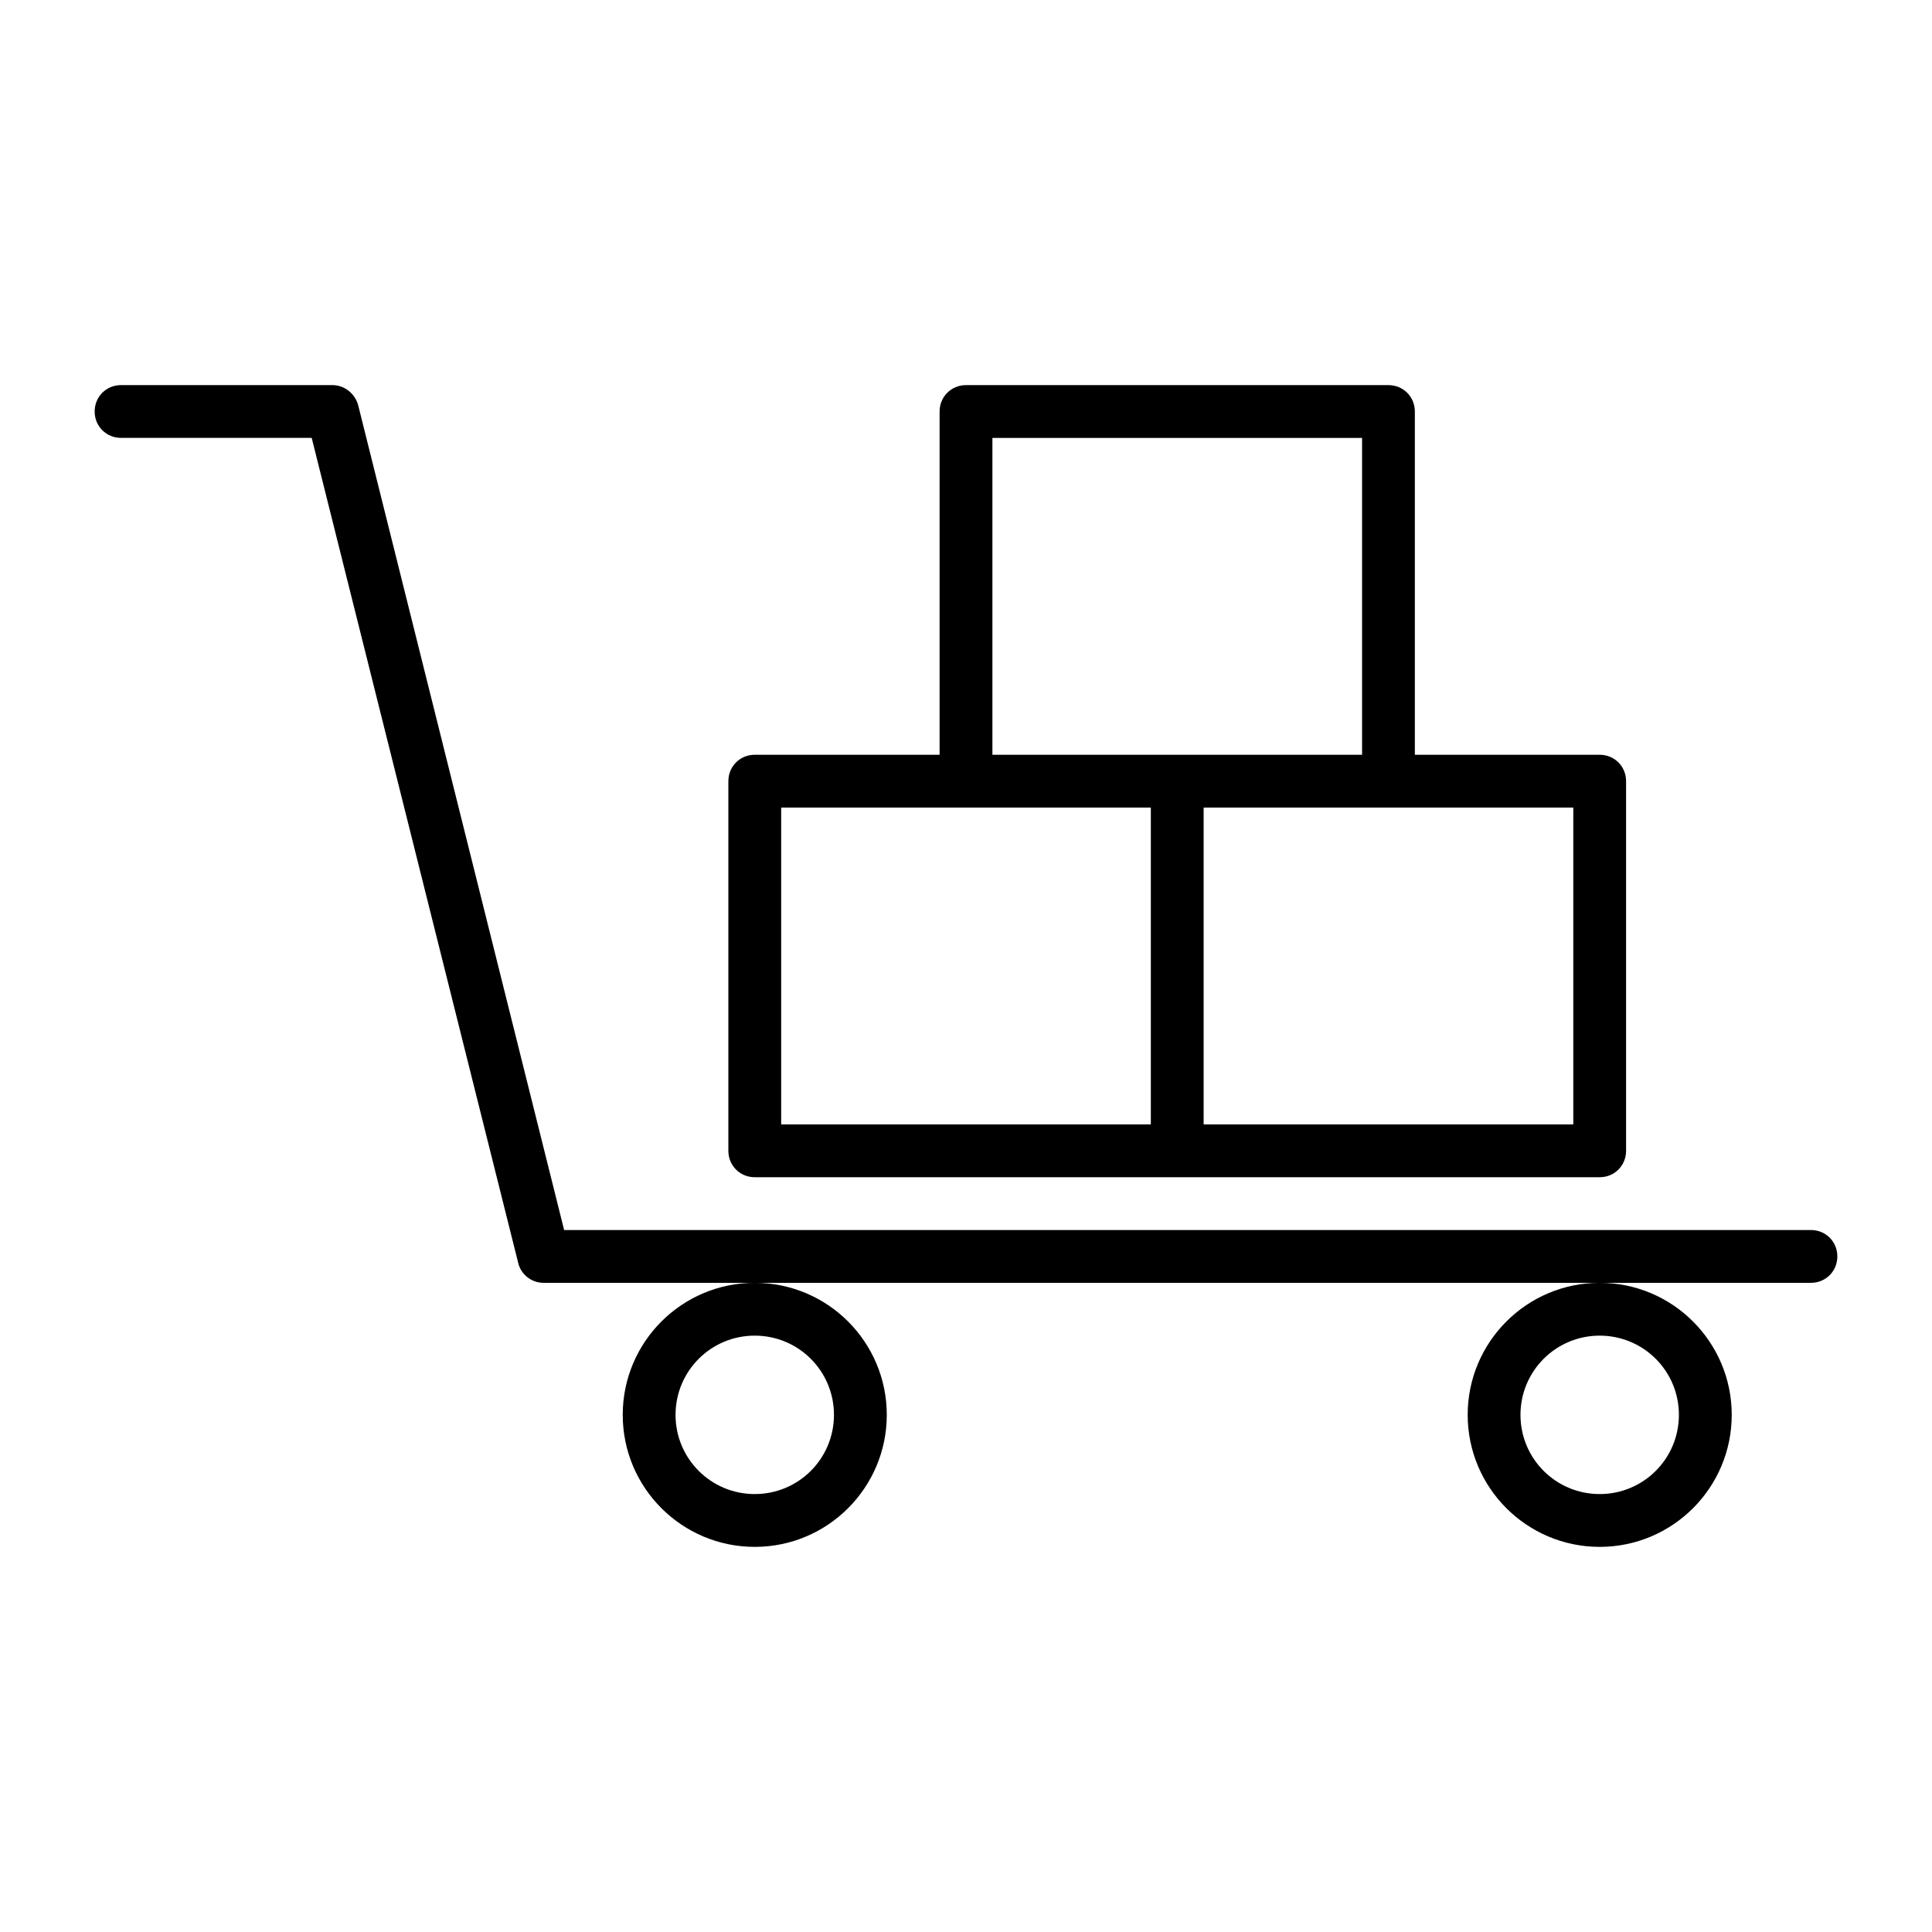
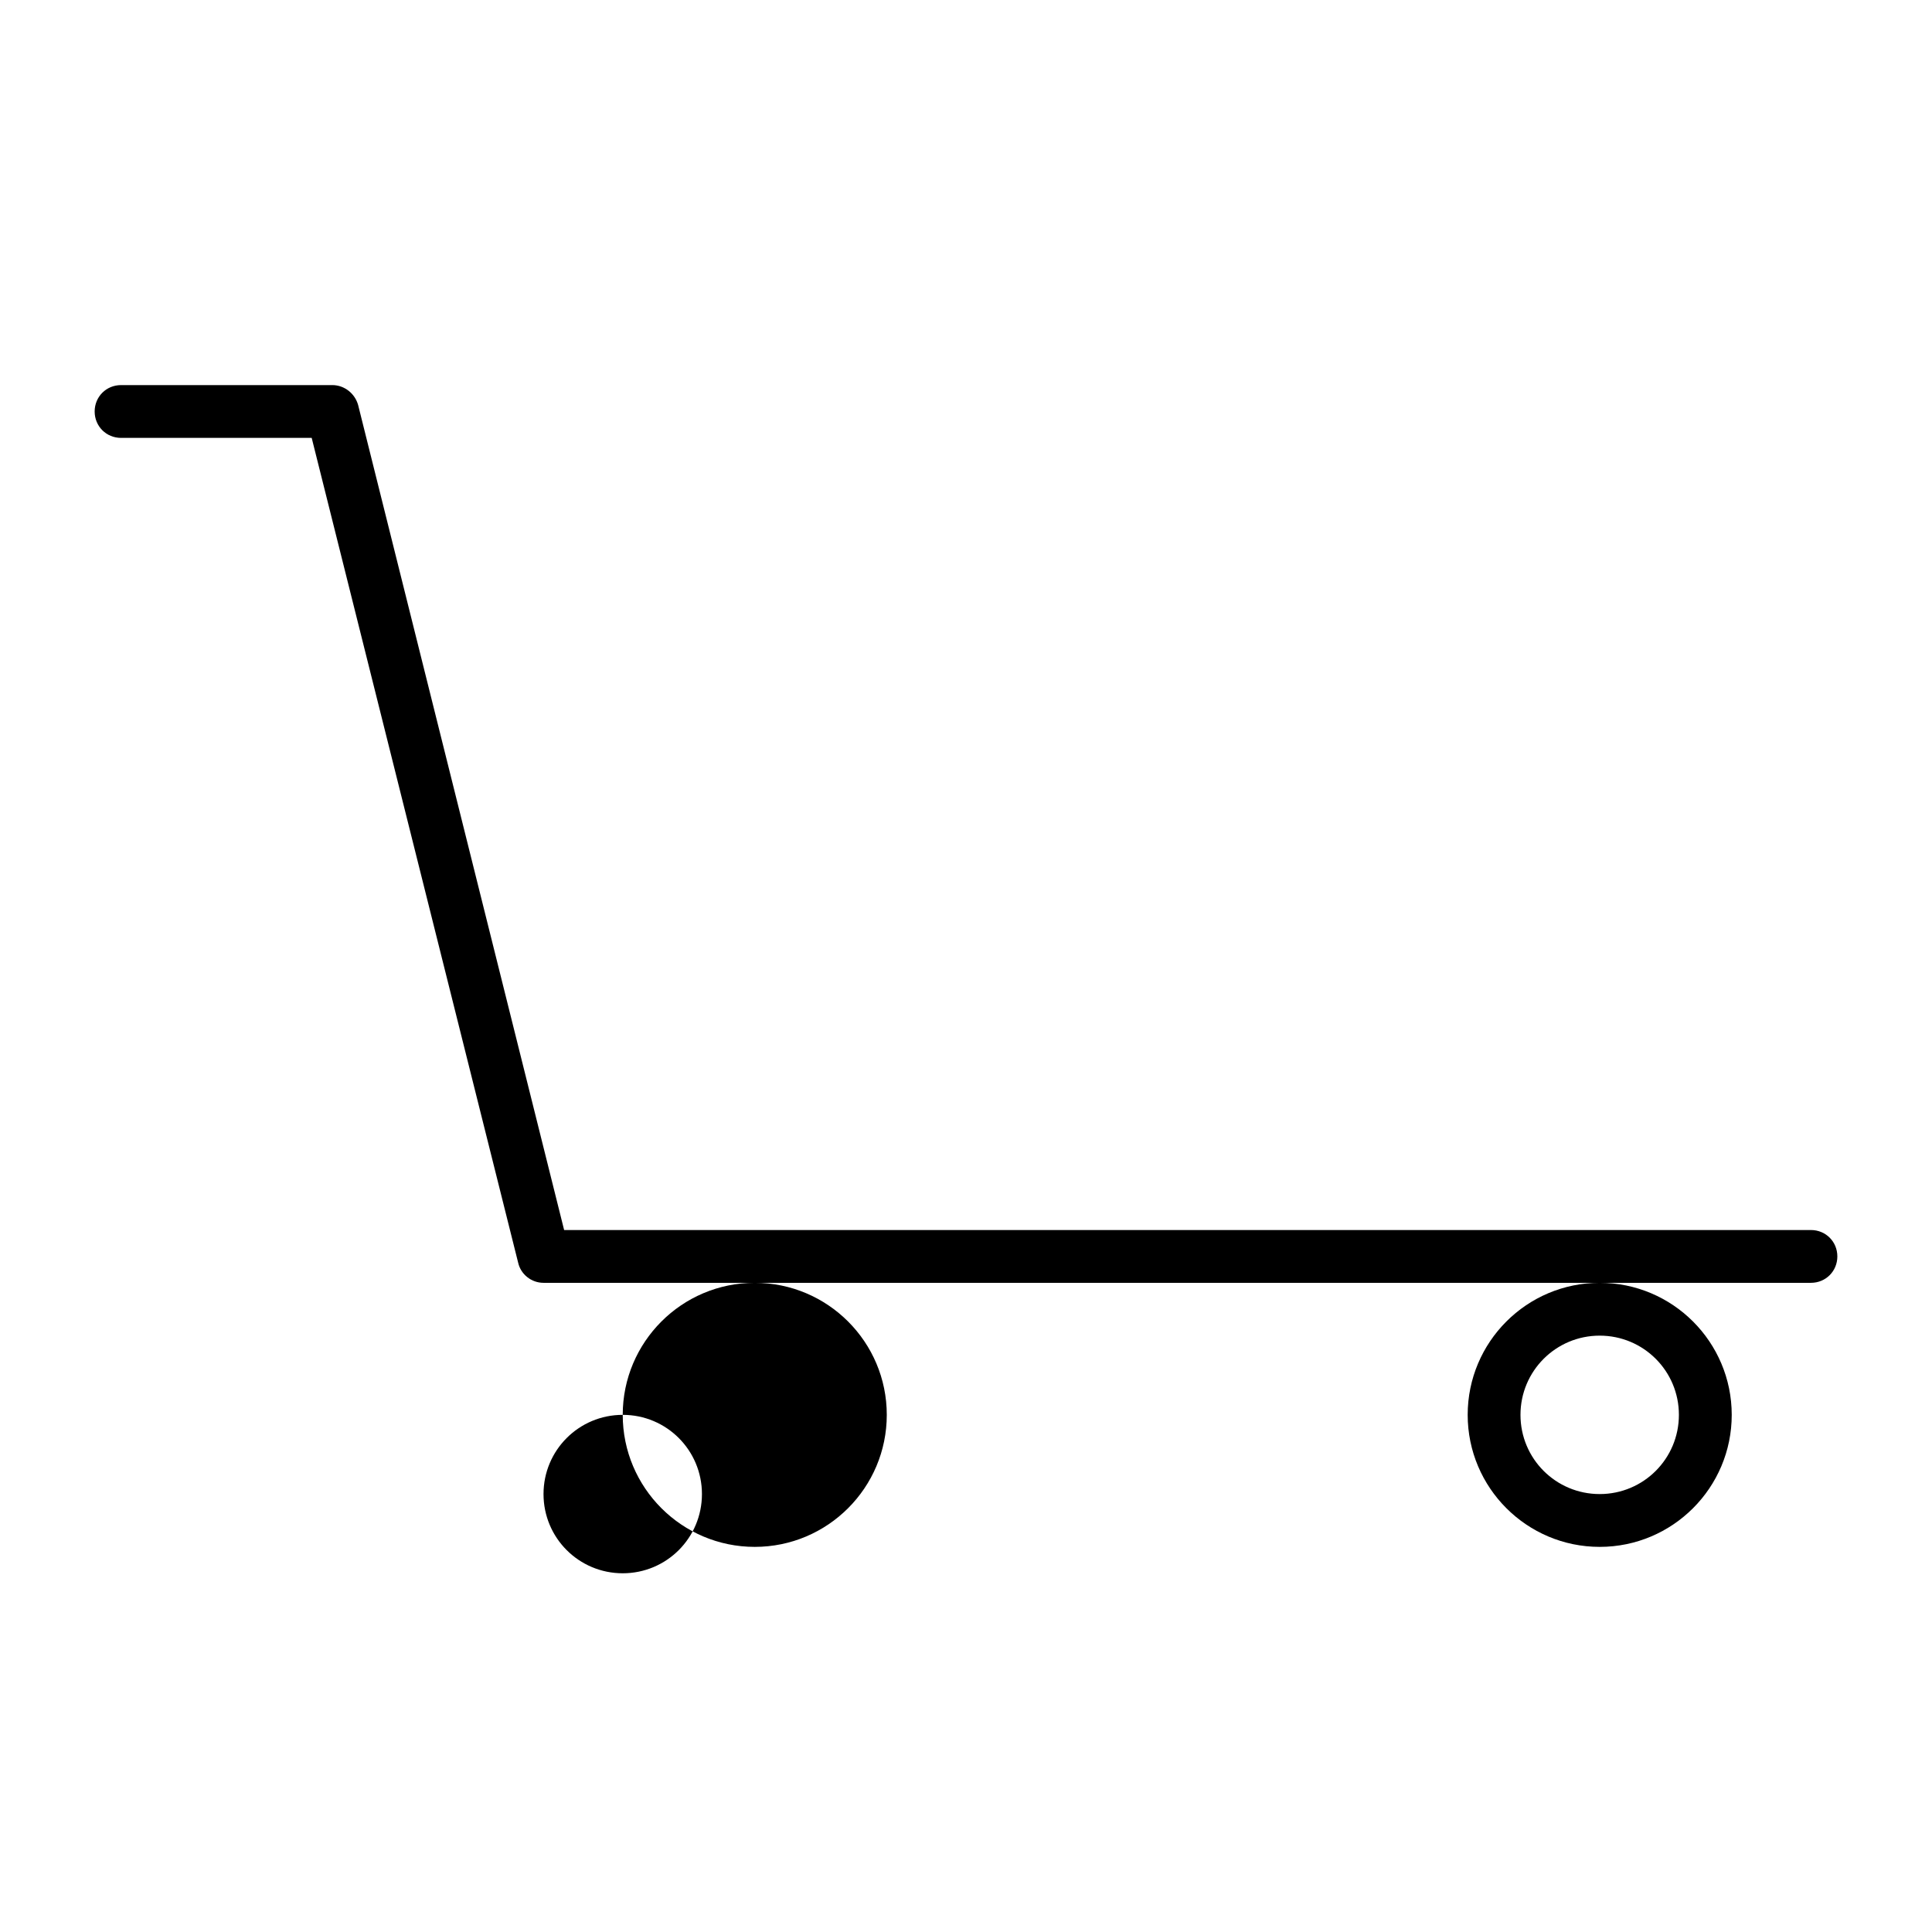
<svg xmlns="http://www.w3.org/2000/svg" fill="#000000" width="800px" height="800px" version="1.1" viewBox="144 144 512 512">
  <g>
    <path d="m623.91 469.97h-330.41l-54.582-218.6c-0.84-3.078-3.637-5.316-6.856-5.316h-55.98c-3.918 0-6.996 3.078-6.996 6.996 0 3.918 3.078 6.996 6.996 6.996h50.52l54.719 218.6c0.703 3.078 3.5 5.316 6.719 5.316h335.88c3.918 0 6.996-3.078 6.996-6.996s-3.078-6.996-6.996-6.996z" />
-     <path d="m309.03 518.95c0 19.312 15.676 34.988 34.988 34.988s34.988-15.676 34.988-34.988-15.676-34.988-34.988-34.988-34.988 15.676-34.988 34.988zm34.988-20.992c11.617 0 20.992 9.375 20.992 20.992s-9.375 20.992-20.992 20.992c-11.617 0-20.992-9.375-20.992-20.992 0-11.613 9.375-20.992 20.992-20.992z" />
+     <path d="m309.03 518.95c0 19.312 15.676 34.988 34.988 34.988s34.988-15.676 34.988-34.988-15.676-34.988-34.988-34.988-34.988 15.676-34.988 34.988zc11.617 0 20.992 9.375 20.992 20.992s-9.375 20.992-20.992 20.992c-11.617 0-20.992-9.375-20.992-20.992 0-11.613 9.375-20.992 20.992-20.992z" />
    <path d="m532.95 518.95c0 19.312 15.676 34.988 34.988 34.988s34.988-15.676 34.988-34.988c-0.004-19.312-15.68-34.988-34.992-34.988s-34.984 15.676-34.984 34.988zm34.984-20.992c11.617 0 20.992 9.375 20.992 20.992s-9.375 20.992-20.992 20.992c-11.617 0-20.992-9.375-20.992-20.992 0-11.613 9.379-20.992 20.992-20.992z" />
-     <path d="m511.96 246.06h-111.96c-3.918 0-6.996 3.078-6.996 6.996l-0.004 90.965h-48.98c-3.918 0-6.996 3.078-6.996 6.996v97.965c0 3.918 3.078 6.996 6.996 6.996h223.91c3.918 0 6.996-3.078 6.996-6.996v-97.965c0-3.918-3.078-6.996-6.996-6.996h-48.98v-90.965c0-3.918-3.078-6.996-6.996-6.996zm-62.977 195.93h-97.965v-83.969h97.965zm-41.984-97.965v-83.969h97.965v83.969zm153.94 13.996v83.969h-97.965v-83.969z" />
  </g>
</svg>